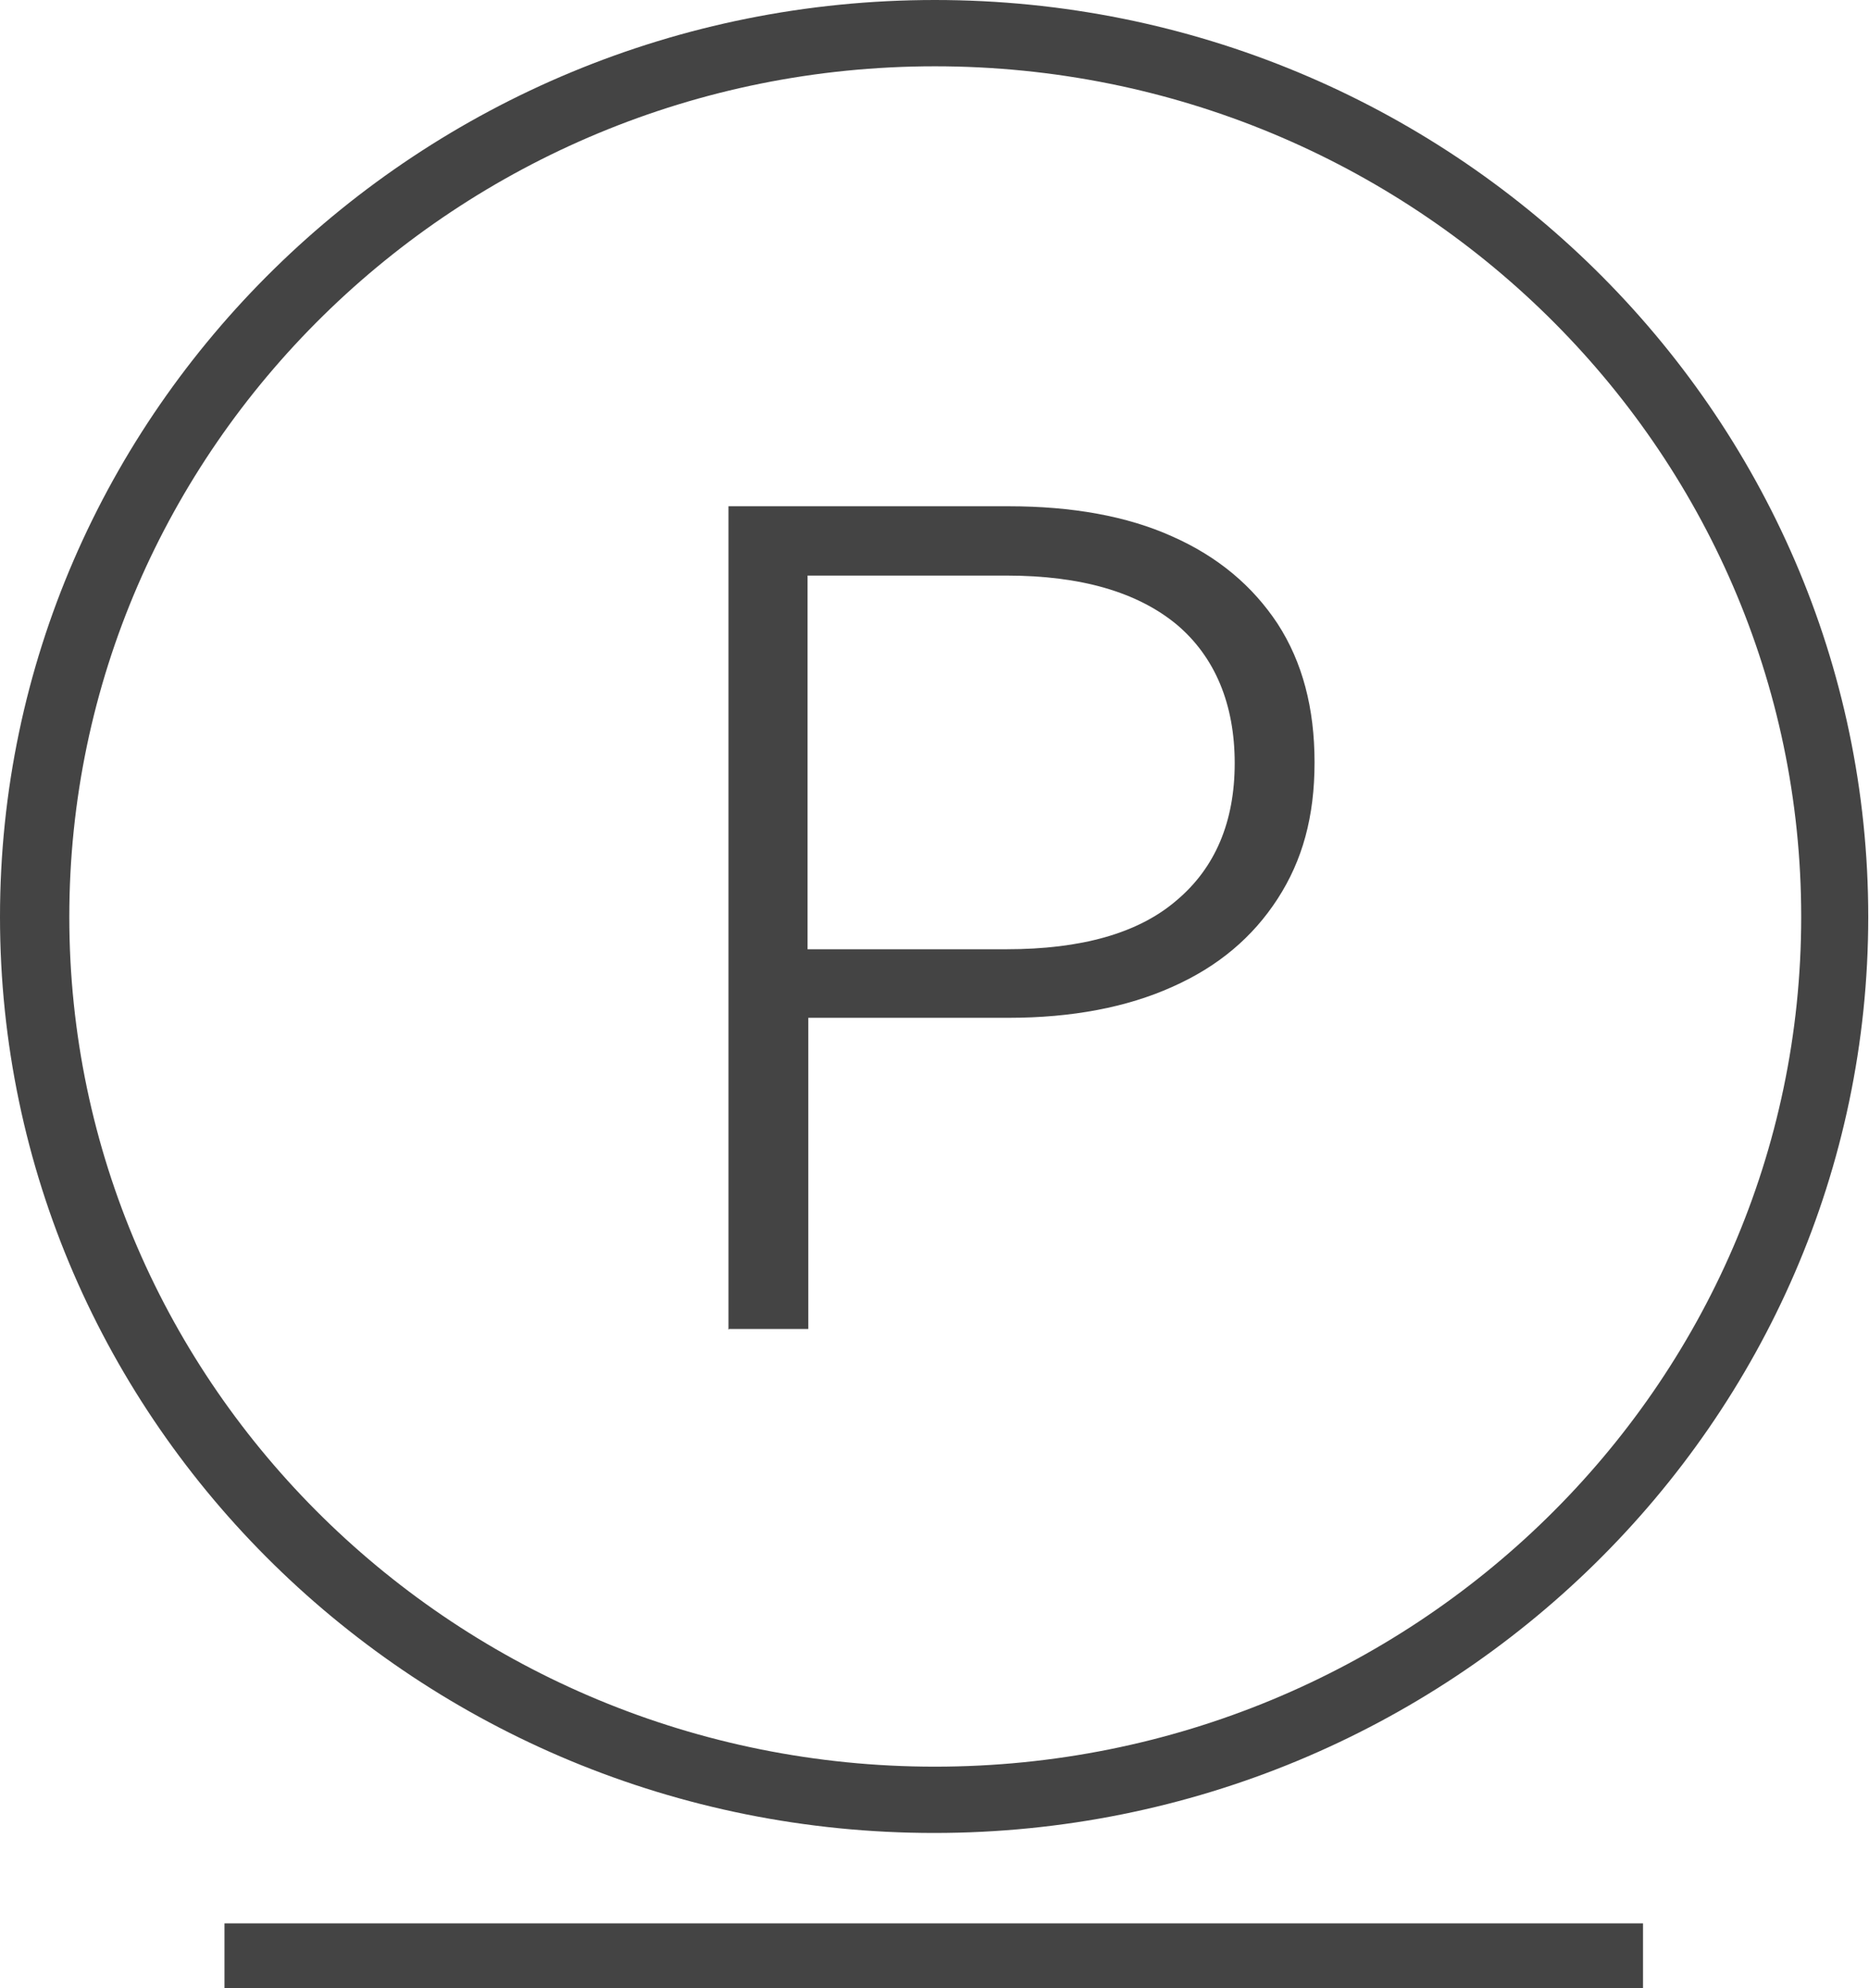
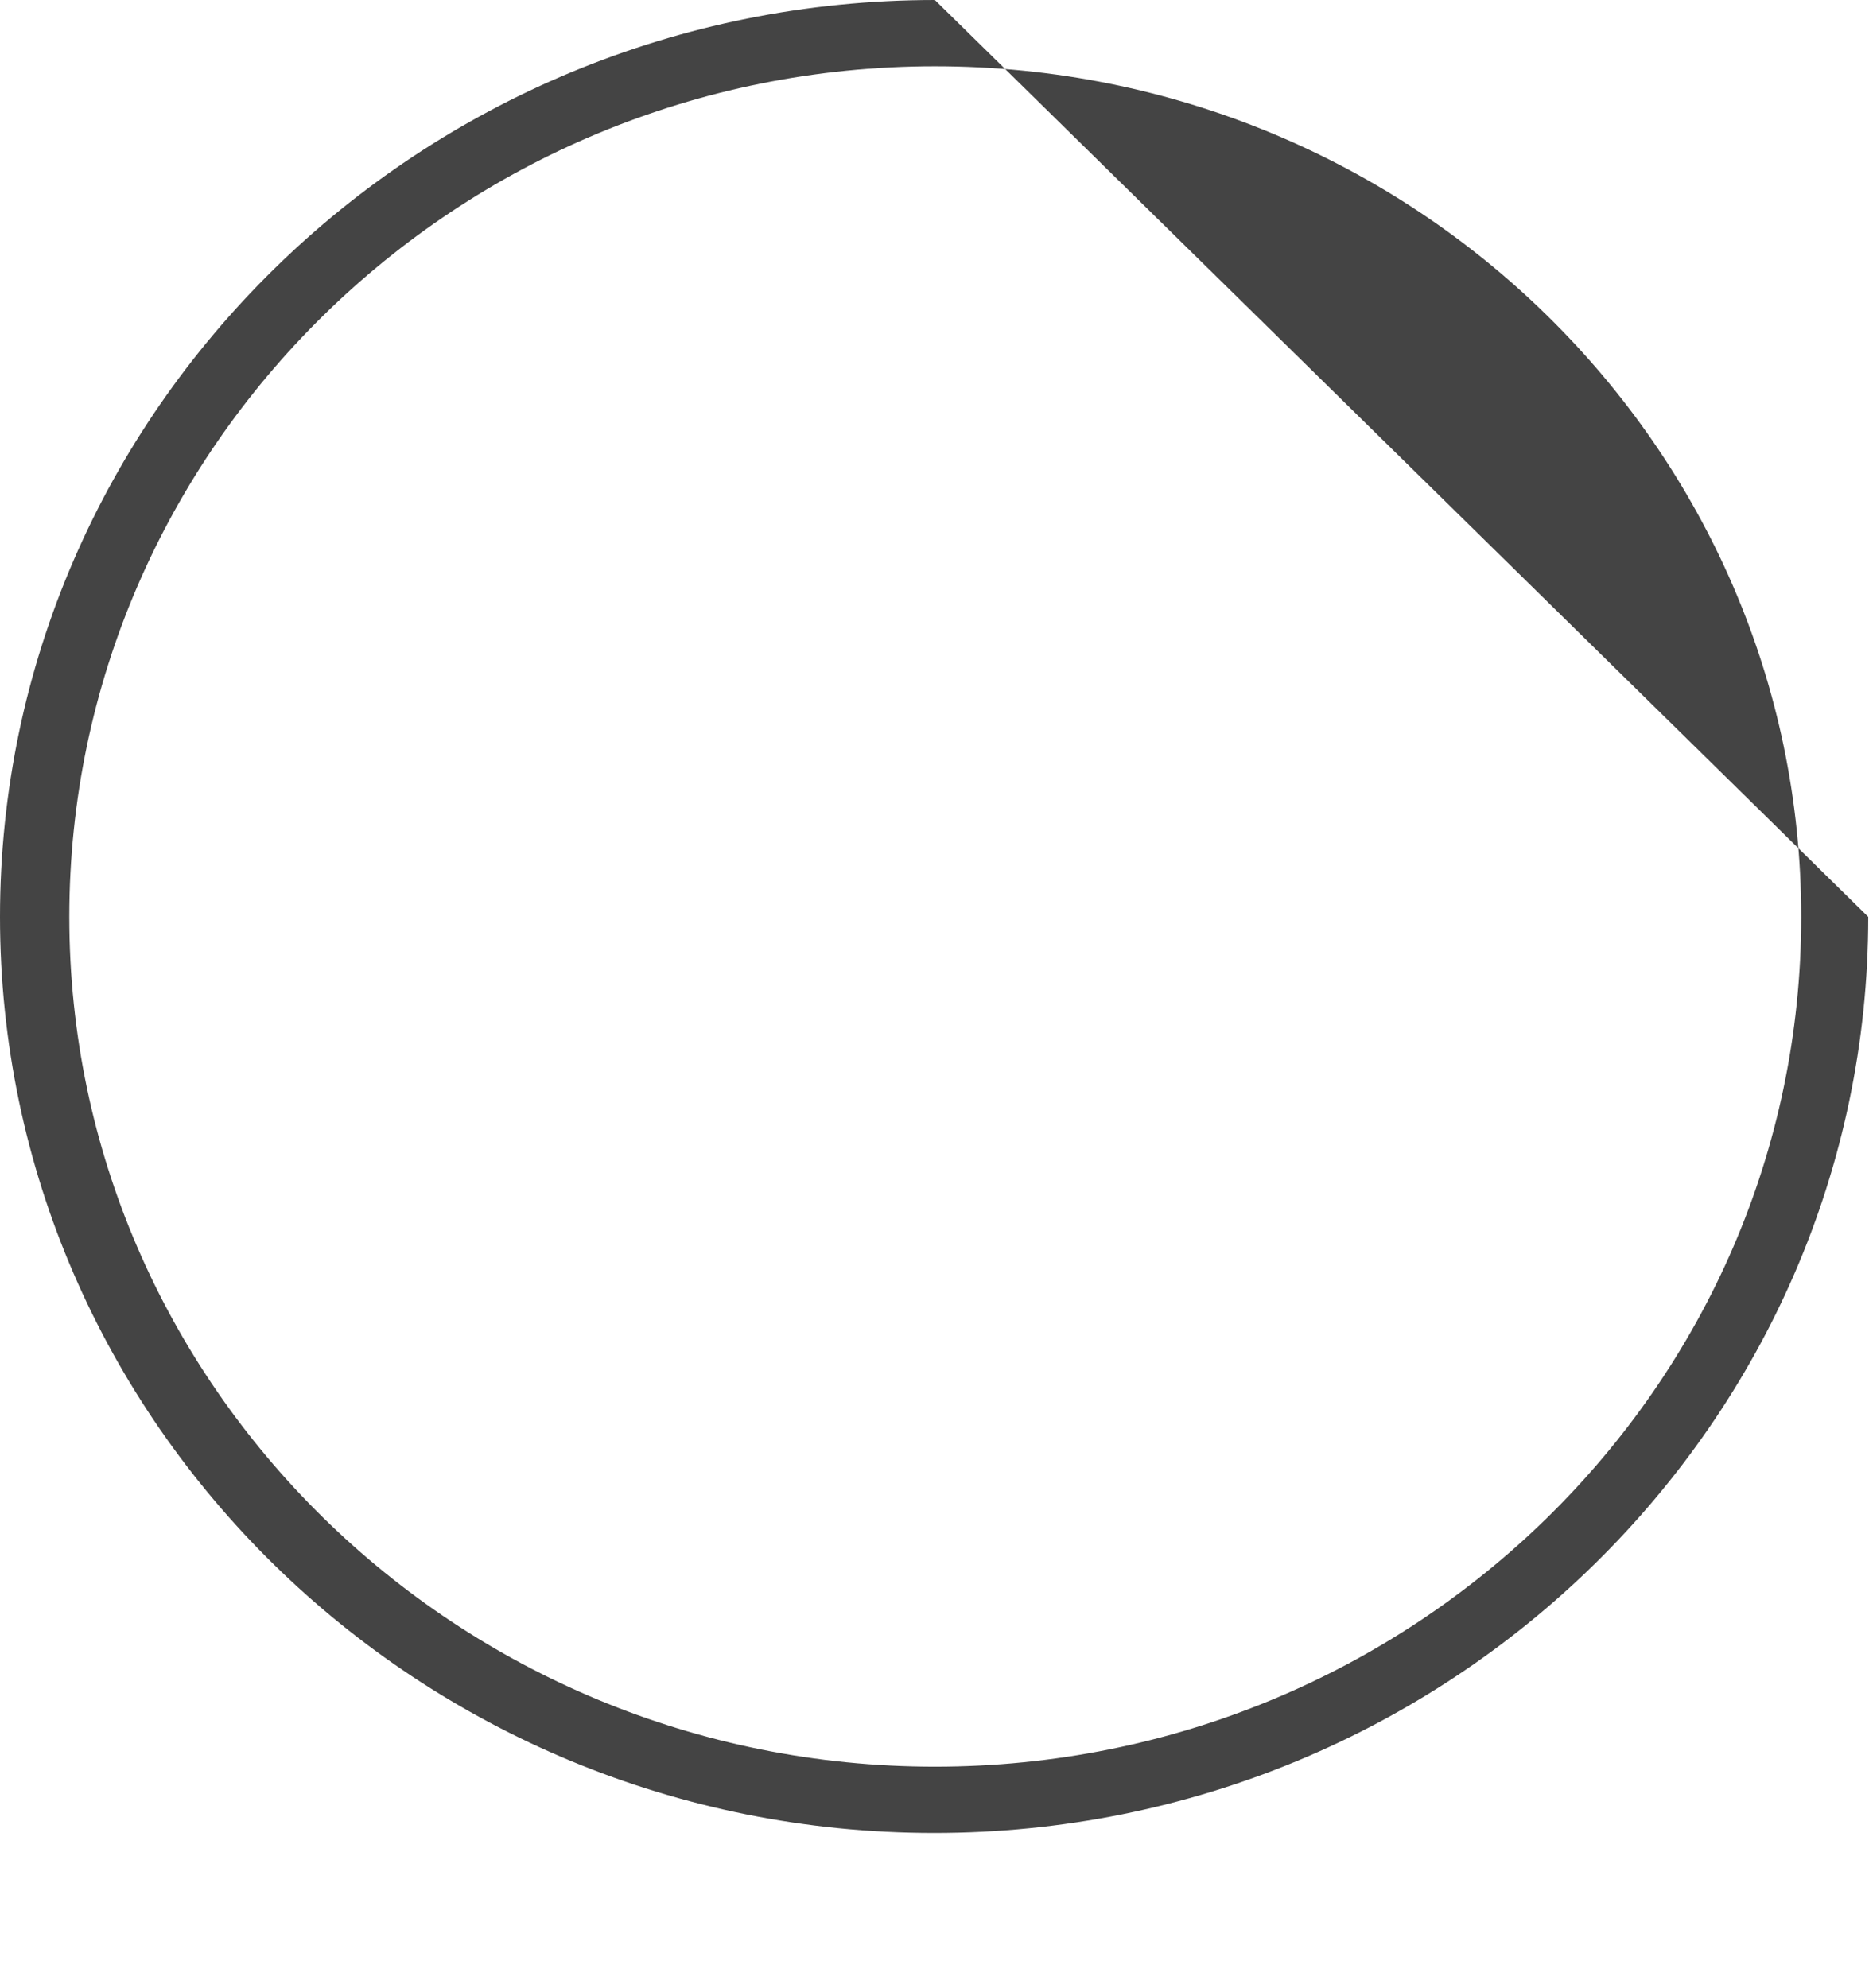
<svg xmlns="http://www.w3.org/2000/svg" id="Capa_1" data-name="Capa 1" viewBox="0 0 24.81 26.39">
  <defs>
    <style>
      .cls-1 {
        fill: #444;
      }
    </style>
  </defs>
-   <path class="cls-1" d="M12.41,0C5.57,0,0,5.46,0,12.17s5.56,12.16,12.4,12.16,12.4-5.46,12.4-12.16S19.25,0,12.41,0ZM12.41,23.45C6.07,23.45.92,18.39.92,12.17S6.07.88,12.41.88s11.5,5.06,11.5,11.29-5.16,11.28-11.5,11.28Z" />
-   <rect class="cls-1" x="2.98" y="25.53" width="18.83" height=".86" />
-   <path class="cls-1" d="M9.67,17.65V6.72h3.72c.84,0,1.57.13,2.17.4.61.27,1.07.66,1.4,1.16.33.51.49,1.12.49,1.84s-.16,1.3-.49,1.81c-.33.51-.79.9-1.4,1.17-.6.27-1.33.41-2.17.41h-3.13l.47-.5v4.63h-1.05ZM10.72,13.11l-.47-.51h3.11c.99,0,1.75-.21,2.26-.65.51-.43.77-1.04.77-1.82s-.26-1.41-.77-1.84c-.52-.43-1.27-.65-2.26-.65h-3.11l.47-.5v5.97Z" />
+   <path class="cls-1" d="M12.41,0C5.57,0,0,5.46,0,12.17s5.56,12.16,12.4,12.16,12.4-5.46,12.4-12.16ZM12.41,23.45C6.07,23.45.92,18.39.92,12.17S6.07.88,12.41.88s11.5,5.06,11.5,11.29-5.16,11.28-11.5,11.28Z" />
</svg>